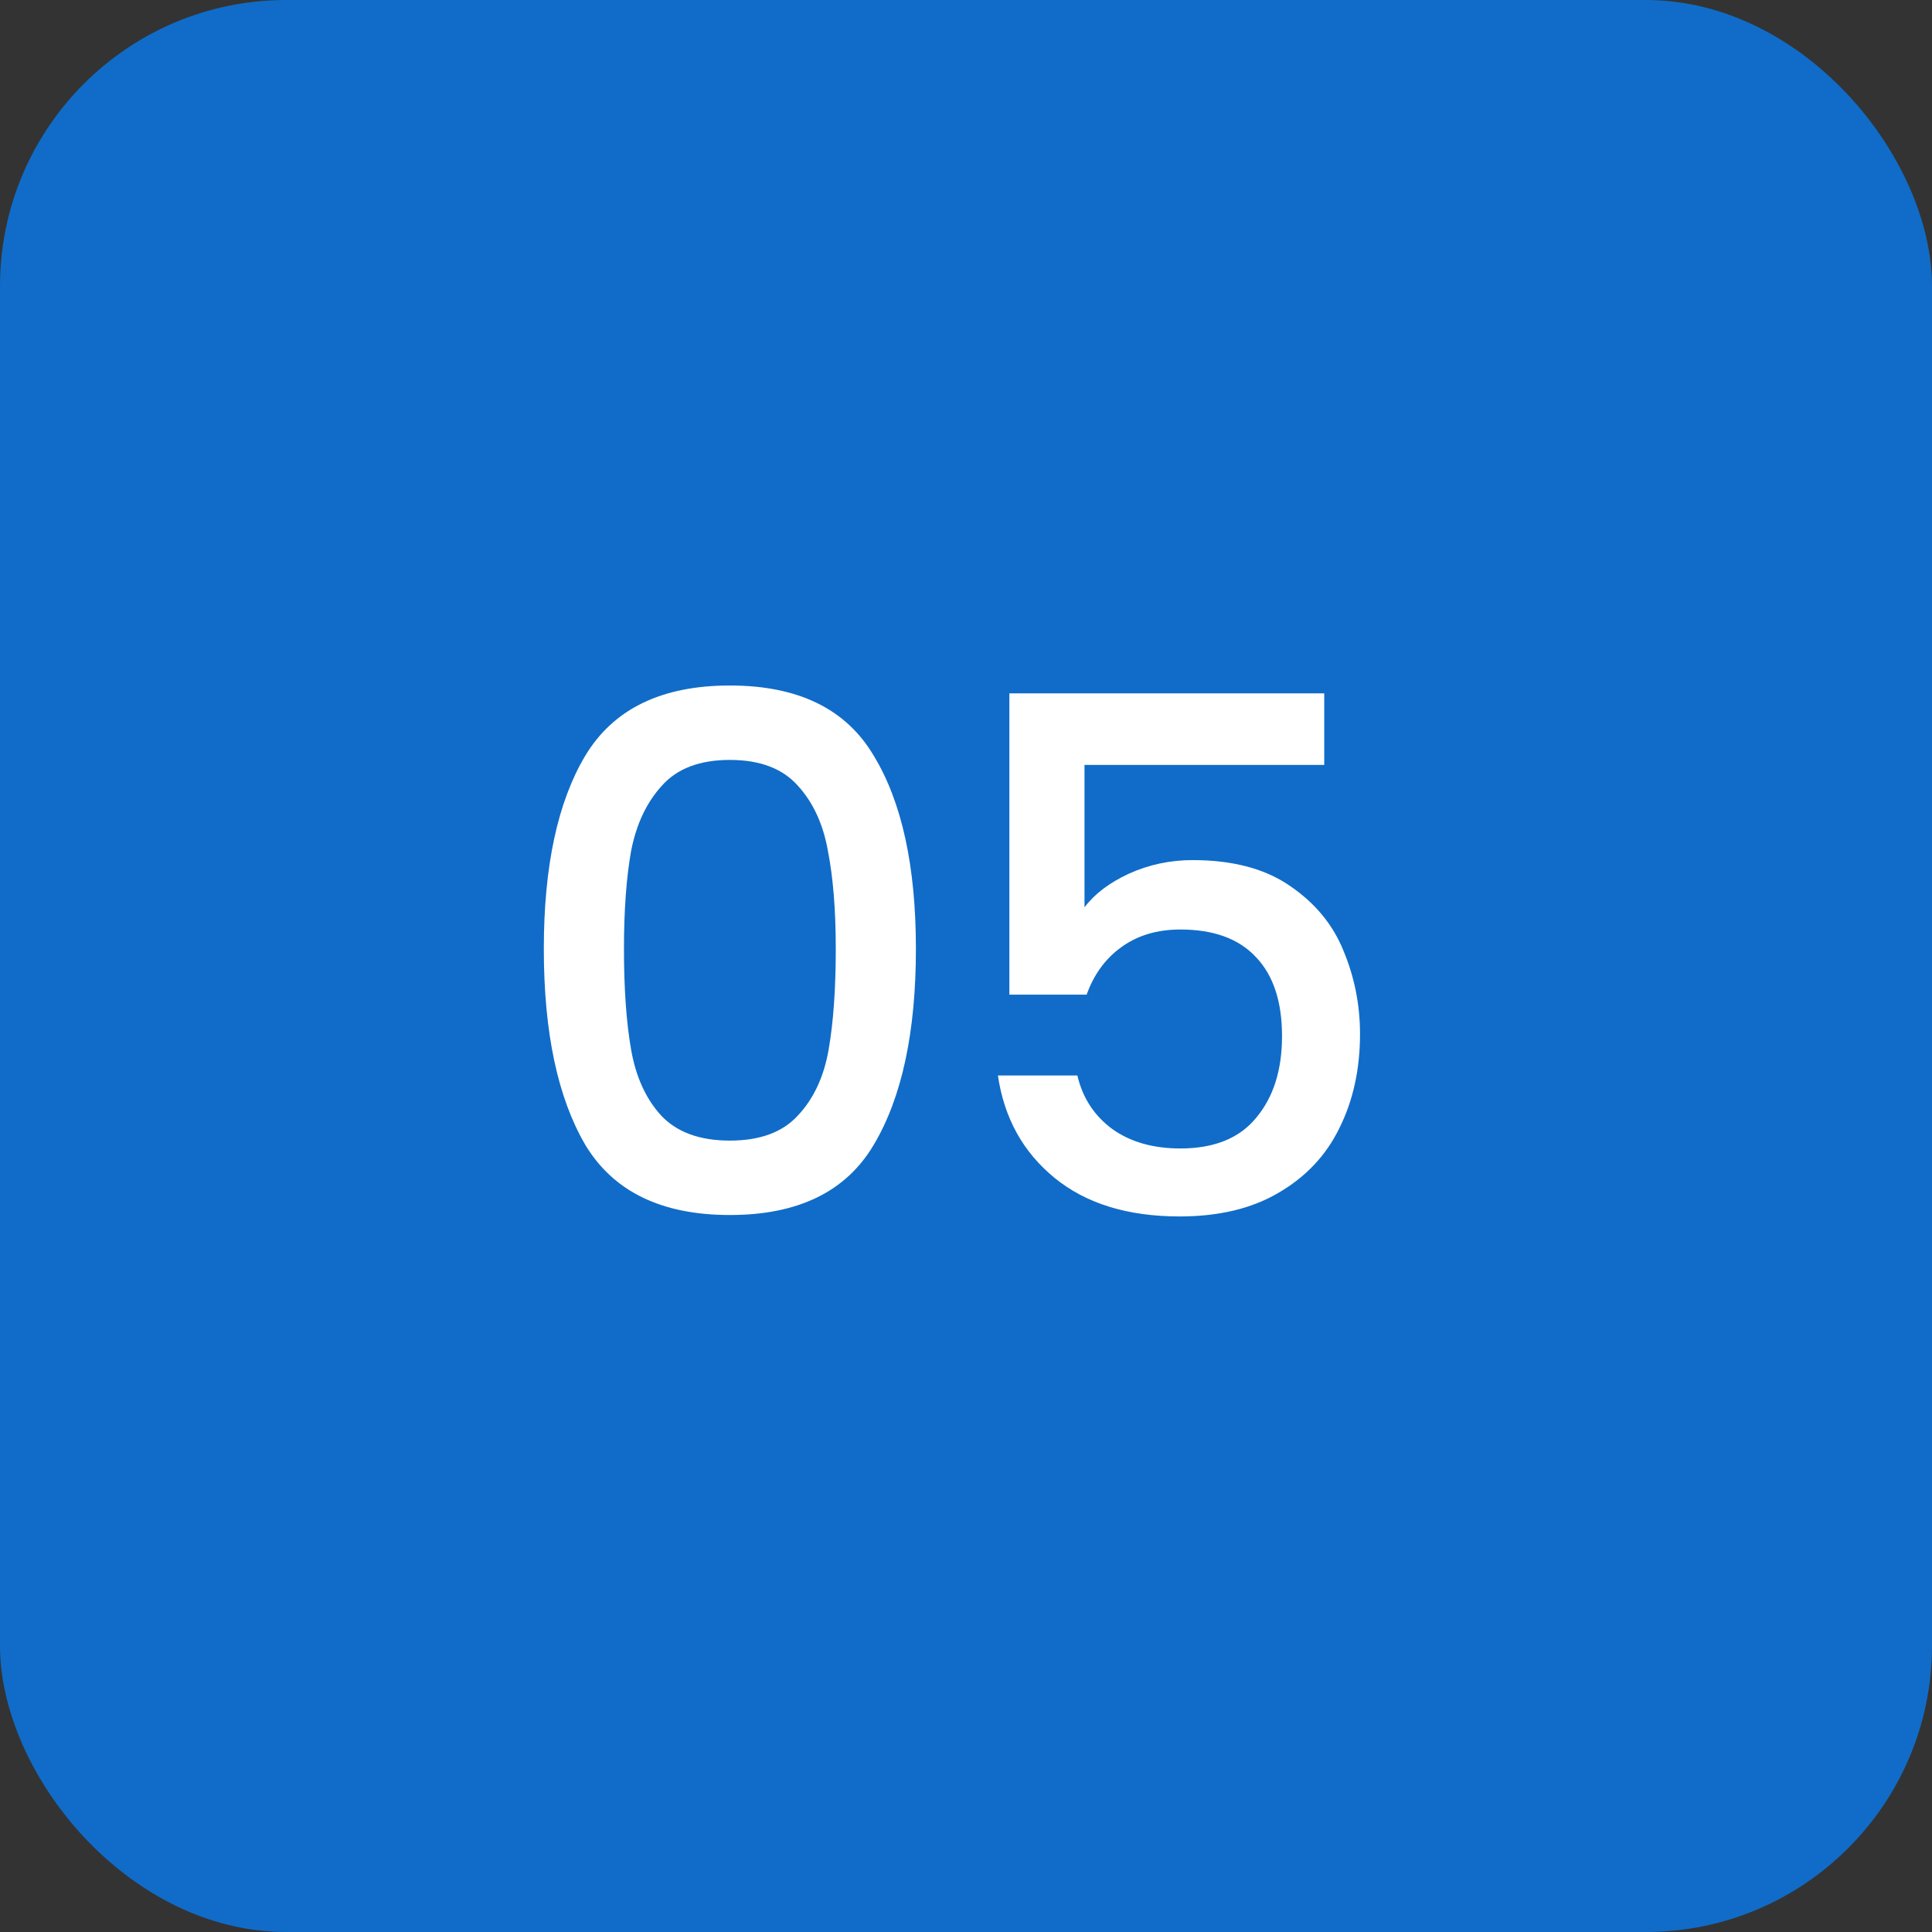
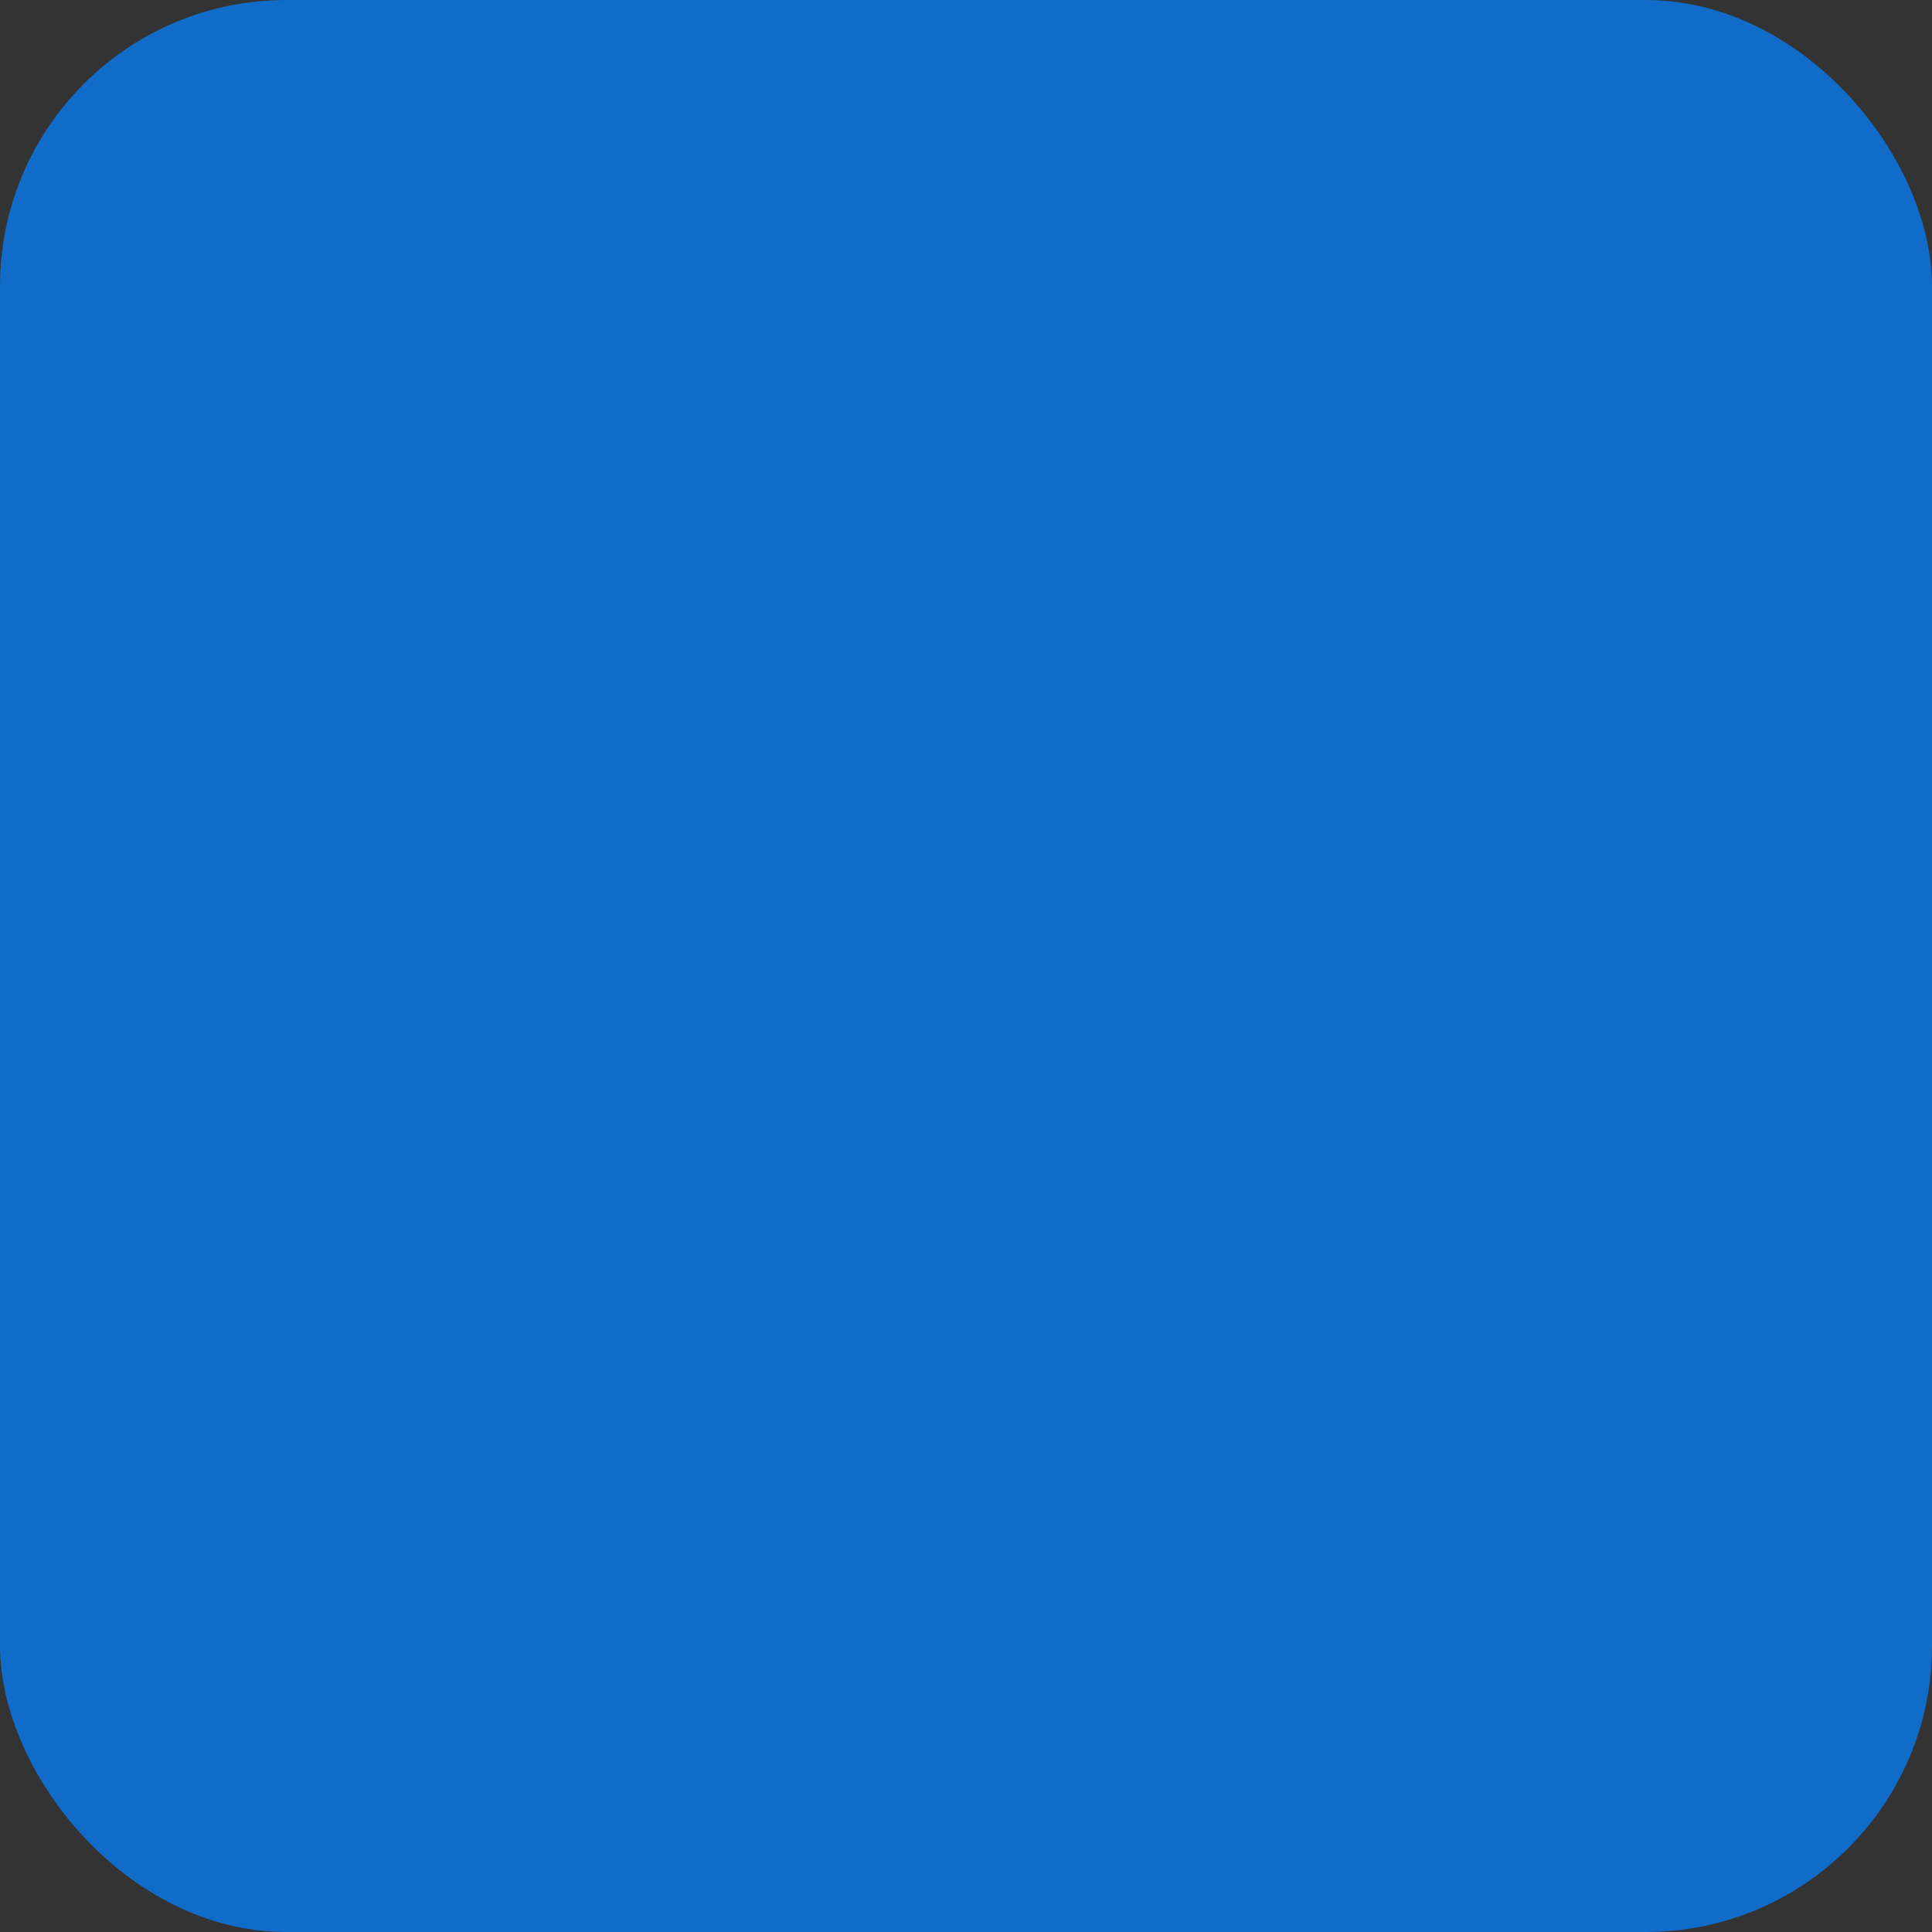
<svg xmlns="http://www.w3.org/2000/svg" width="54" height="54" viewBox="0 0 54 54" fill="none">
  <rect x="0" y="0" width="54" height="54" fill="#333333" stroke="none" />
  <rect width="54" height="54" rx="8" fill="#106CC8" />
-   <path d="M15.2 26.52C15.2 24.213 15.587 22.413 16.36 21.12C17.147 19.813 18.493 19.16 20.4 19.16C22.307 19.16 23.647 19.813 24.42 21.12C25.207 22.413 25.6 24.213 25.6 26.52C25.6 28.853 25.207 30.68 24.42 32C23.647 33.307 22.307 33.96 20.4 33.96C18.493 33.96 17.147 33.307 16.36 32C15.587 30.68 15.2 28.853 15.2 26.52ZM23.36 26.52C23.36 25.44 23.287 24.527 23.14 23.78C23.007 23.033 22.727 22.427 22.3 21.96C21.873 21.48 21.24 21.24 20.4 21.24C19.56 21.24 18.927 21.48 18.5 21.96C18.073 22.427 17.787 23.033 17.64 23.78C17.507 24.527 17.44 25.44 17.44 26.52C17.44 27.64 17.507 28.58 17.64 29.34C17.773 30.1 18.053 30.713 18.48 31.18C18.92 31.647 19.56 31.88 20.4 31.88C21.24 31.88 21.873 31.647 22.3 31.18C22.74 30.713 23.027 30.1 23.16 29.34C23.293 28.58 23.36 27.64 23.36 26.52ZM37.013 21.38H30.312V25.36C30.593 24.987 31.006 24.673 31.552 24.42C32.112 24.167 32.706 24.04 33.333 24.04C34.453 24.04 35.359 24.28 36.053 24.76C36.759 25.24 37.259 25.847 37.553 26.58C37.859 27.313 38.013 28.087 38.013 28.9C38.013 29.887 37.819 30.767 37.432 31.54C37.059 32.3 36.492 32.9 35.733 33.34C34.986 33.78 34.066 34 32.972 34C31.519 34 30.352 33.64 29.473 32.92C28.593 32.2 28.066 31.247 27.892 30.06H30.113C30.259 30.687 30.586 31.187 31.093 31.56C31.599 31.92 32.233 32.1 32.992 32.1C33.939 32.1 34.646 31.813 35.112 31.24C35.593 30.667 35.833 29.907 35.833 28.96C35.833 28 35.593 27.267 35.112 26.76C34.633 26.24 33.926 25.98 32.992 25.98C32.339 25.98 31.786 26.147 31.332 26.48C30.892 26.8 30.573 27.24 30.372 27.8H28.212V19.38H37.013V21.38Z" fill="white" />
</svg>